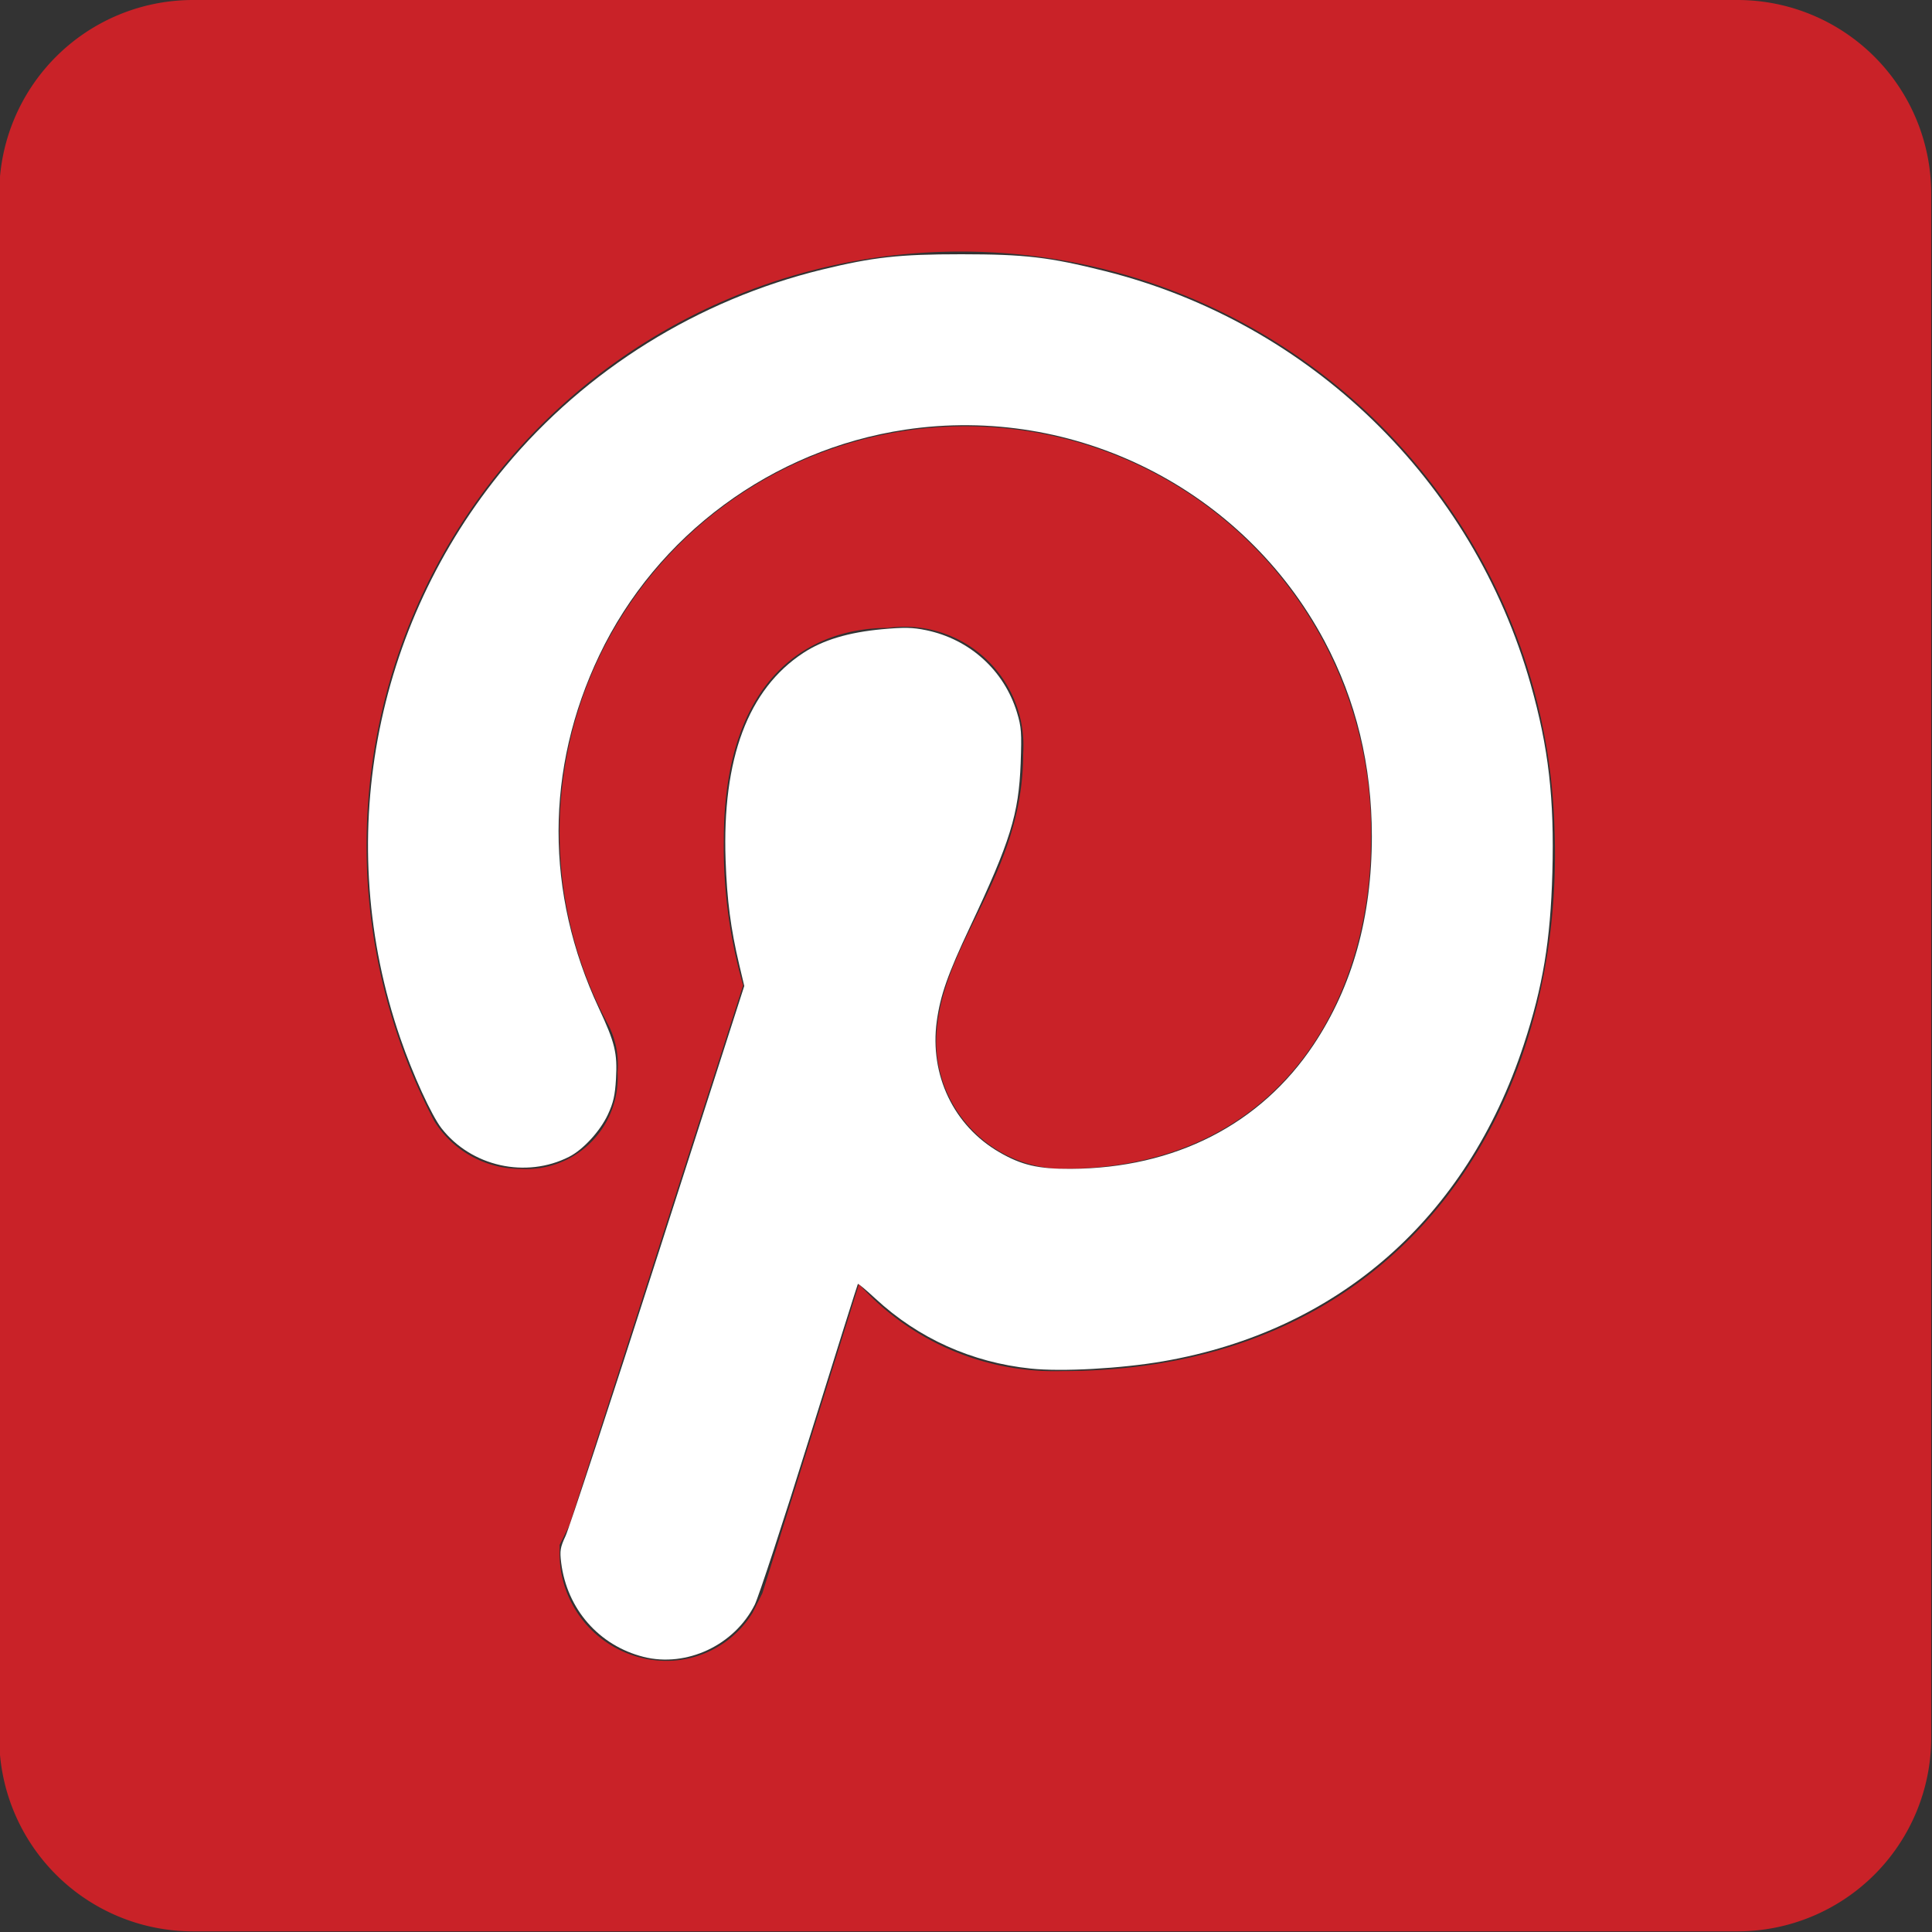
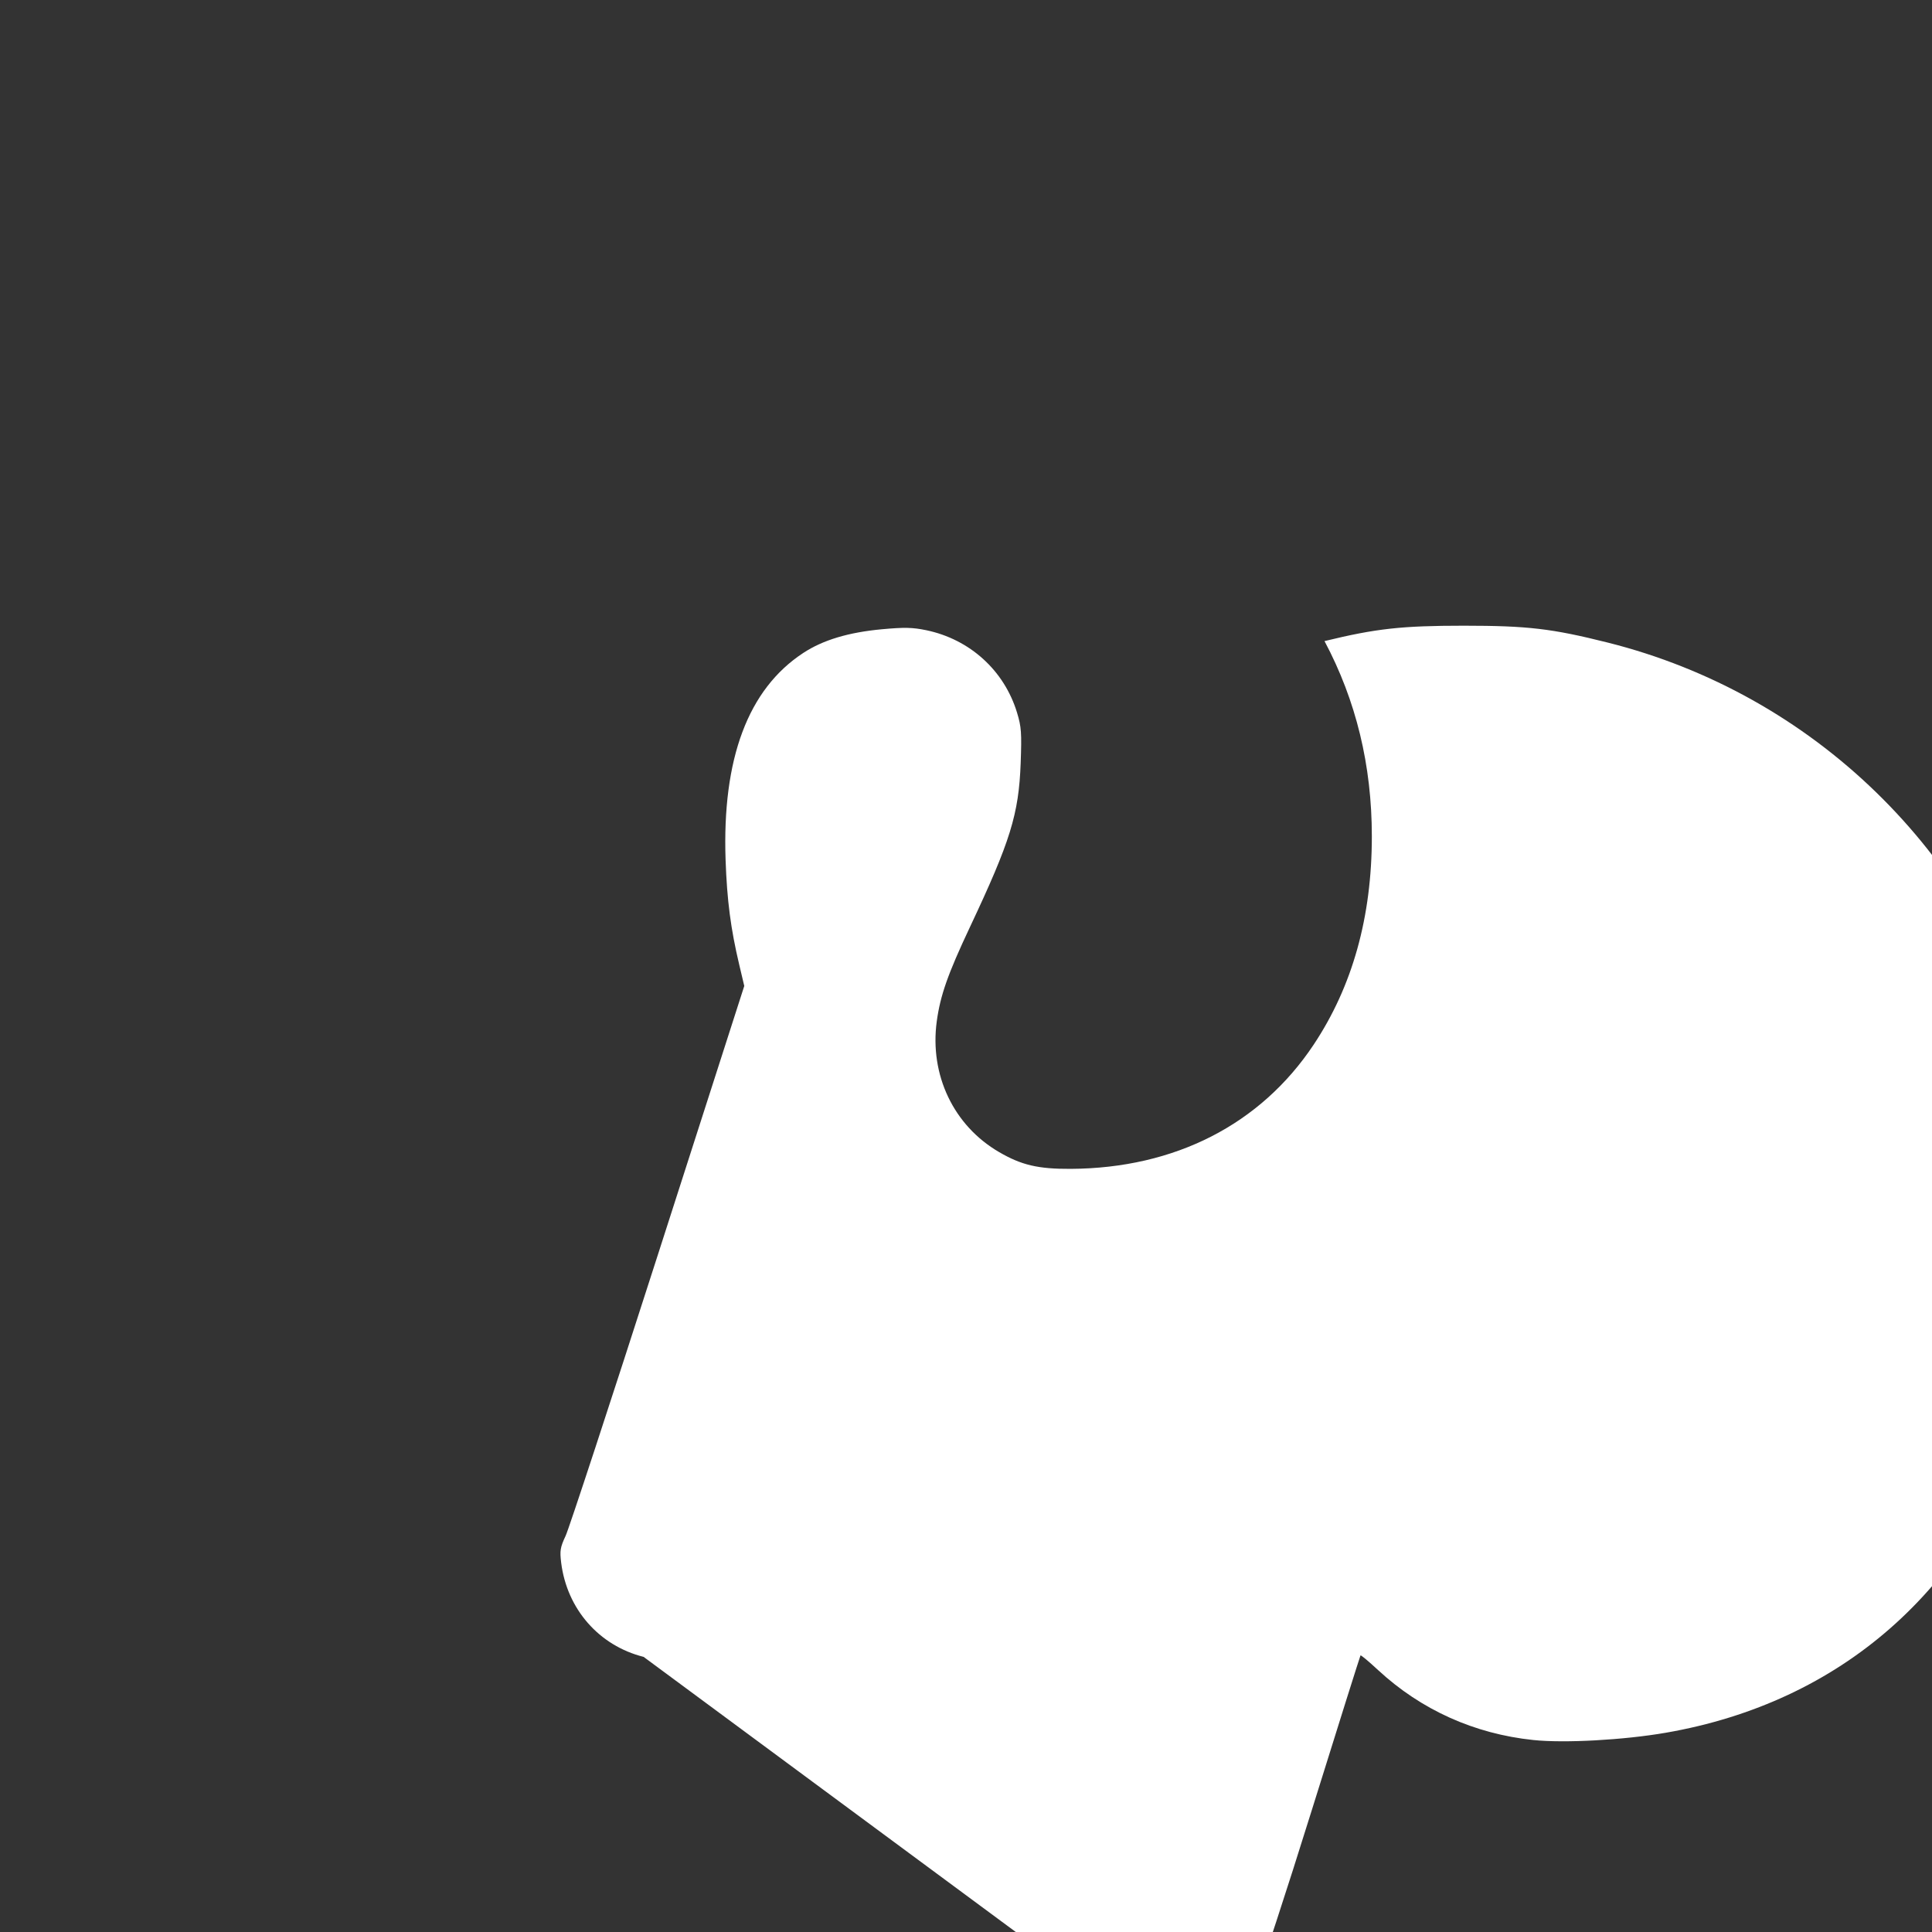
<svg xmlns="http://www.w3.org/2000/svg" xmlns:ns1="http://sodipodi.sourceforge.net/DTD/sodipodi-0.dtd" xmlns:ns2="http://www.inkscape.org/namespaces/inkscape" width="30" height="30" viewBox="0 0 30 30" version="1.1" id="svg1" ns1:docname="pinterest.svg" ns2:version="1.3.2 (091e20e, 2023-11-25, custom)">
  <rect x="0" y="0" width="30" height="30" fill="#333333" stroke="none" />
  <ns1:namedview id="namedview1" pagecolor="#ffffff" bordercolor="#000000" borderopacity="0.25" ns2:showpageshadow="2" ns2:pageopacity="0.0" ns2:pagecheckerboard="0" ns2:deskcolor="#d1d1d1" ns2:zoom="27.366667" ns2:cx="14.98173" ns2:cy="15" ns2:window-width="1920" ns2:window-height="1017" ns2:window-x="-8" ns2:window-y="-8" ns2:window-maximized="1" ns2:current-layer="svg1" />
  <defs id="defs1">
    <style id="style1">
      .cls-1 {
        fill: #c92228;
        fill-rule: evenodd;
      }
    </style>
  </defs>
-   <path id="Forma_1_copy_28" data-name="Forma 1 copy 28" class="cls-1" d="M190.988,1973h-24a3.009,3.009,0,0,0-3,3v23.99a3.009,3.009,0,0,0,3,3h24a3.009,3.009,0,0,0,3-3V1976A3.009,3.009,0,0,0,190.988,1973Zm-10.5,21.29a4.085,4.085,0,0,1-3.15-1.35l-1.5,4.8-0.15.3h0a1.574,1.574,0,0,1-1.349.75,1.665,1.665,0,0,1-1.65-1.65v-0.15h0l0.15-.3,2.7-8.39a7.794,7.794,0,0,1-.3-2.25c0-2.55,1.349-3.3,2.549-3.3a1.845,1.845,0,0,1,2.1,1.95c0,1.95-1.35,3-1.35,4.5a1.986,1.986,0,0,0,1.95,1.95c3.45,0,4.8-2.7,4.8-5.1a6.3,6.3,0,1,0-11.849,2.85,1.352,1.352,0,0,1,.15.75,1.417,1.417,0,0,1-1.5,1.5,1.575,1.575,0,0,1-1.35-.75,9.225,9.225,0,1,1,17.4-4.5C188.288,1990.1,185.888,1994.29,180.489,1994.29Z" transform="translate(-164 -1973)" />
-   <path style="fill:#ffffff;stroke-width:0.037" d="M 9.994,25.728 C 9.302,25.554 8.804,24.986 8.714,24.267 8.691,24.08 8.699,24.028 8.783,23.848 8.836,23.735 9.482,21.767 10.218,19.476 l 1.339,-4.166 -0.078,-0.329 c -0.133,-0.561 -0.19,-1 -0.212,-1.626 -0.055,-1.576 0.349,-2.654 1.206,-3.216 0.306,-0.201 0.703,-0.32 1.222,-0.368 0.351,-0.032 0.475,-0.029 0.688,0.015 0.677,0.141 1.21,0.625 1.409,1.278 0.068,0.224 0.074,0.313 0.057,0.787 -0.03,0.794 -0.159,1.21 -0.788,2.545 -0.343,0.728 -0.46,1.06 -0.515,1.464 -0.113,0.832 0.262,1.619 0.967,2.029 0.348,0.203 0.608,0.264 1.114,0.261 1.617,-0.009 2.947,-0.689 3.772,-1.929 0.602,-0.905 0.903,-1.982 0.903,-3.233 0,-1.104 -0.244,-2.11 -0.735,-3.033 C 19.309,7.596 16.692,6.276 14.054,6.672 11.993,6.982 10.195,8.308 9.305,10.177 8.465,11.938 8.463,13.866 9.298,15.653 9.55,16.193 9.588,16.349 9.565,16.754 9.55,17.01 9.524,17.125 9.438,17.309 9.318,17.565 9.056,17.851 8.838,17.962 8.167,18.304 7.317,18.114 6.854,17.518 6.701,17.321 6.41,16.686 6.216,16.122 5.168,13.083 5.786,9.723 7.847,7.245 9.1,5.739 10.841,4.656 12.762,4.187 c 0.801,-0.195 1.198,-0.239 2.165,-0.239 0.988,3.866e-4 1.364,0.044 2.229,0.261 3.19,0.799 5.715,3.25 6.612,6.417 0.278,0.981 0.369,1.772 0.337,2.926 -0.029,1.054 -0.148,1.772 -0.445,2.672 -0.887,2.694 -2.877,4.442 -5.598,4.914 -0.653,0.113 -1.573,0.164 -2.058,0.113 -0.916,-0.096 -1.742,-0.468 -2.409,-1.085 -0.144,-0.134 -0.268,-0.237 -0.274,-0.229 -0.006,0.008 -0.345,1.083 -0.752,2.389 -0.407,1.306 -0.79,2.473 -0.85,2.593 -0.316,0.629 -1.058,0.976 -1.727,0.809 z" id="path1" />
+   <path style="fill:#ffffff;stroke-width:0.037" d="M 9.994,25.728 C 9.302,25.554 8.804,24.986 8.714,24.267 8.691,24.08 8.699,24.028 8.783,23.848 8.836,23.735 9.482,21.767 10.218,19.476 l 1.339,-4.166 -0.078,-0.329 c -0.133,-0.561 -0.19,-1 -0.212,-1.626 -0.055,-1.576 0.349,-2.654 1.206,-3.216 0.306,-0.201 0.703,-0.32 1.222,-0.368 0.351,-0.032 0.475,-0.029 0.688,0.015 0.677,0.141 1.21,0.625 1.409,1.278 0.068,0.224 0.074,0.313 0.057,0.787 -0.03,0.794 -0.159,1.21 -0.788,2.545 -0.343,0.728 -0.46,1.06 -0.515,1.464 -0.113,0.832 0.262,1.619 0.967,2.029 0.348,0.203 0.608,0.264 1.114,0.261 1.617,-0.009 2.947,-0.689 3.772,-1.929 0.602,-0.905 0.903,-1.982 0.903,-3.233 0,-1.104 -0.244,-2.11 -0.735,-3.033 c 0.801,-0.195 1.198,-0.239 2.165,-0.239 0.988,3.866e-4 1.364,0.044 2.229,0.261 3.19,0.799 5.715,3.25 6.612,6.417 0.278,0.981 0.369,1.772 0.337,2.926 -0.029,1.054 -0.148,1.772 -0.445,2.672 -0.887,2.694 -2.877,4.442 -5.598,4.914 -0.653,0.113 -1.573,0.164 -2.058,0.113 -0.916,-0.096 -1.742,-0.468 -2.409,-1.085 -0.144,-0.134 -0.268,-0.237 -0.274,-0.229 -0.006,0.008 -0.345,1.083 -0.752,2.389 -0.407,1.306 -0.79,2.473 -0.85,2.593 -0.316,0.629 -1.058,0.976 -1.727,0.809 z" id="path1" />
</svg>